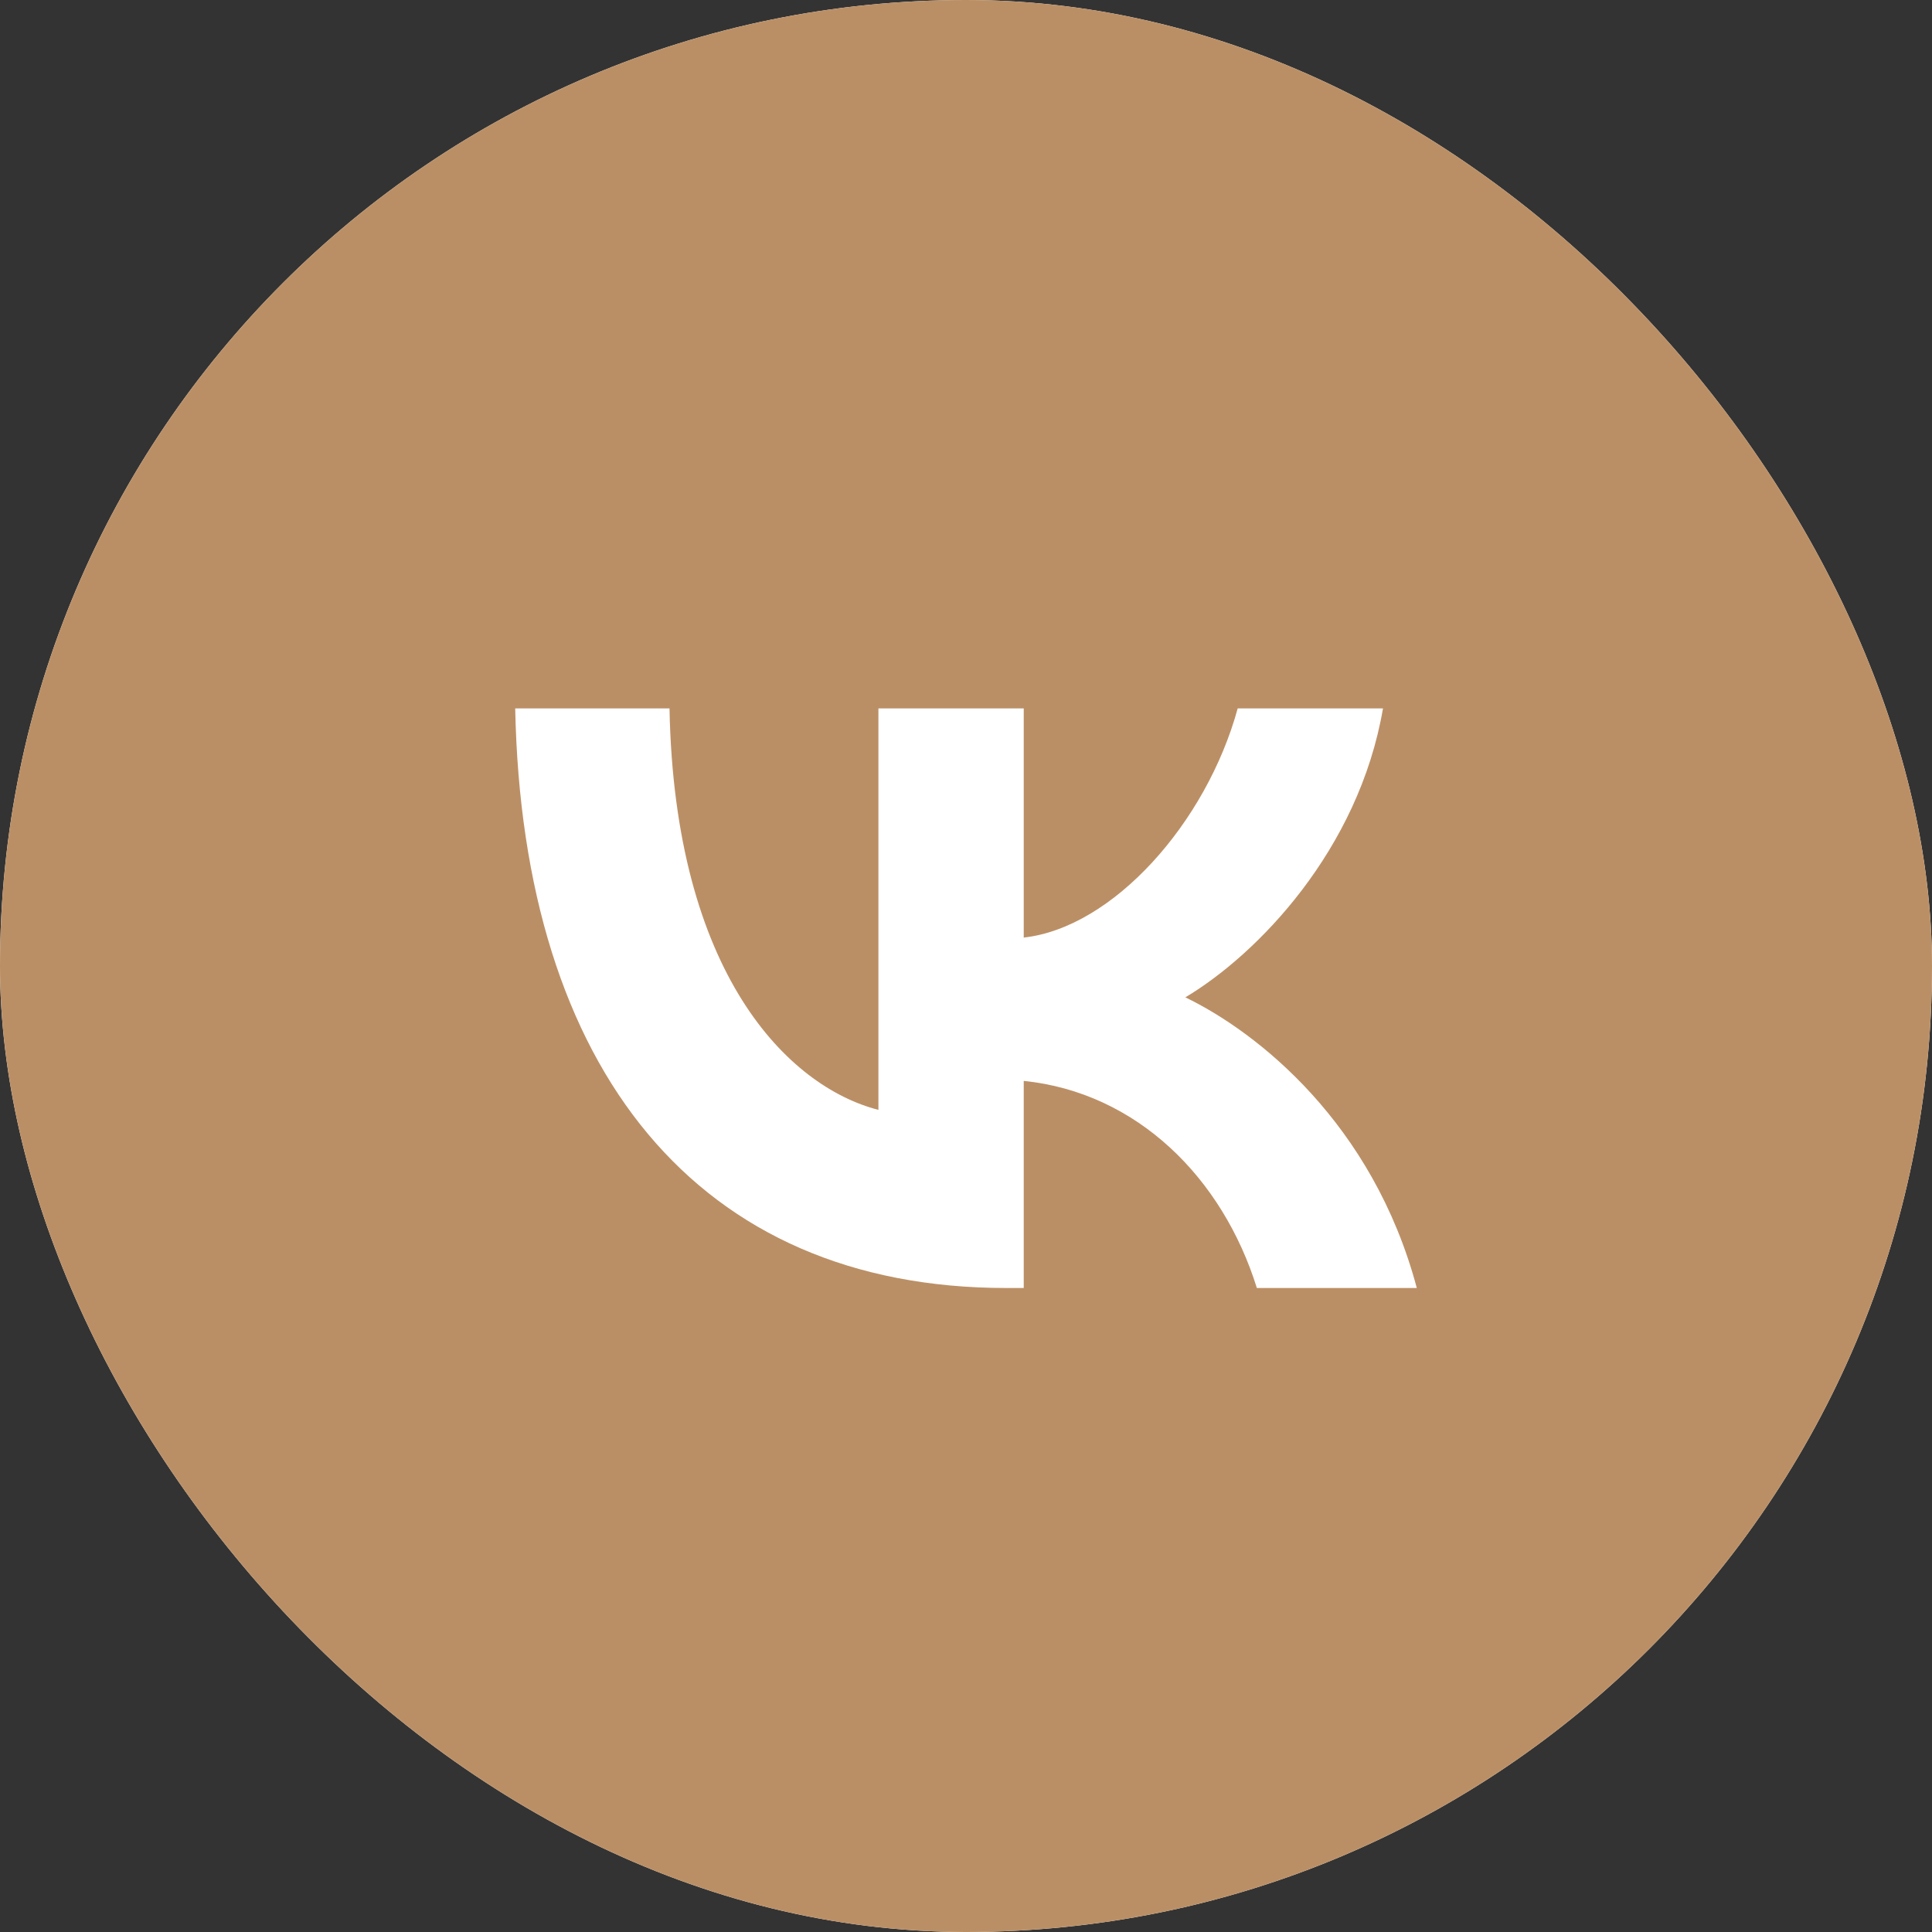
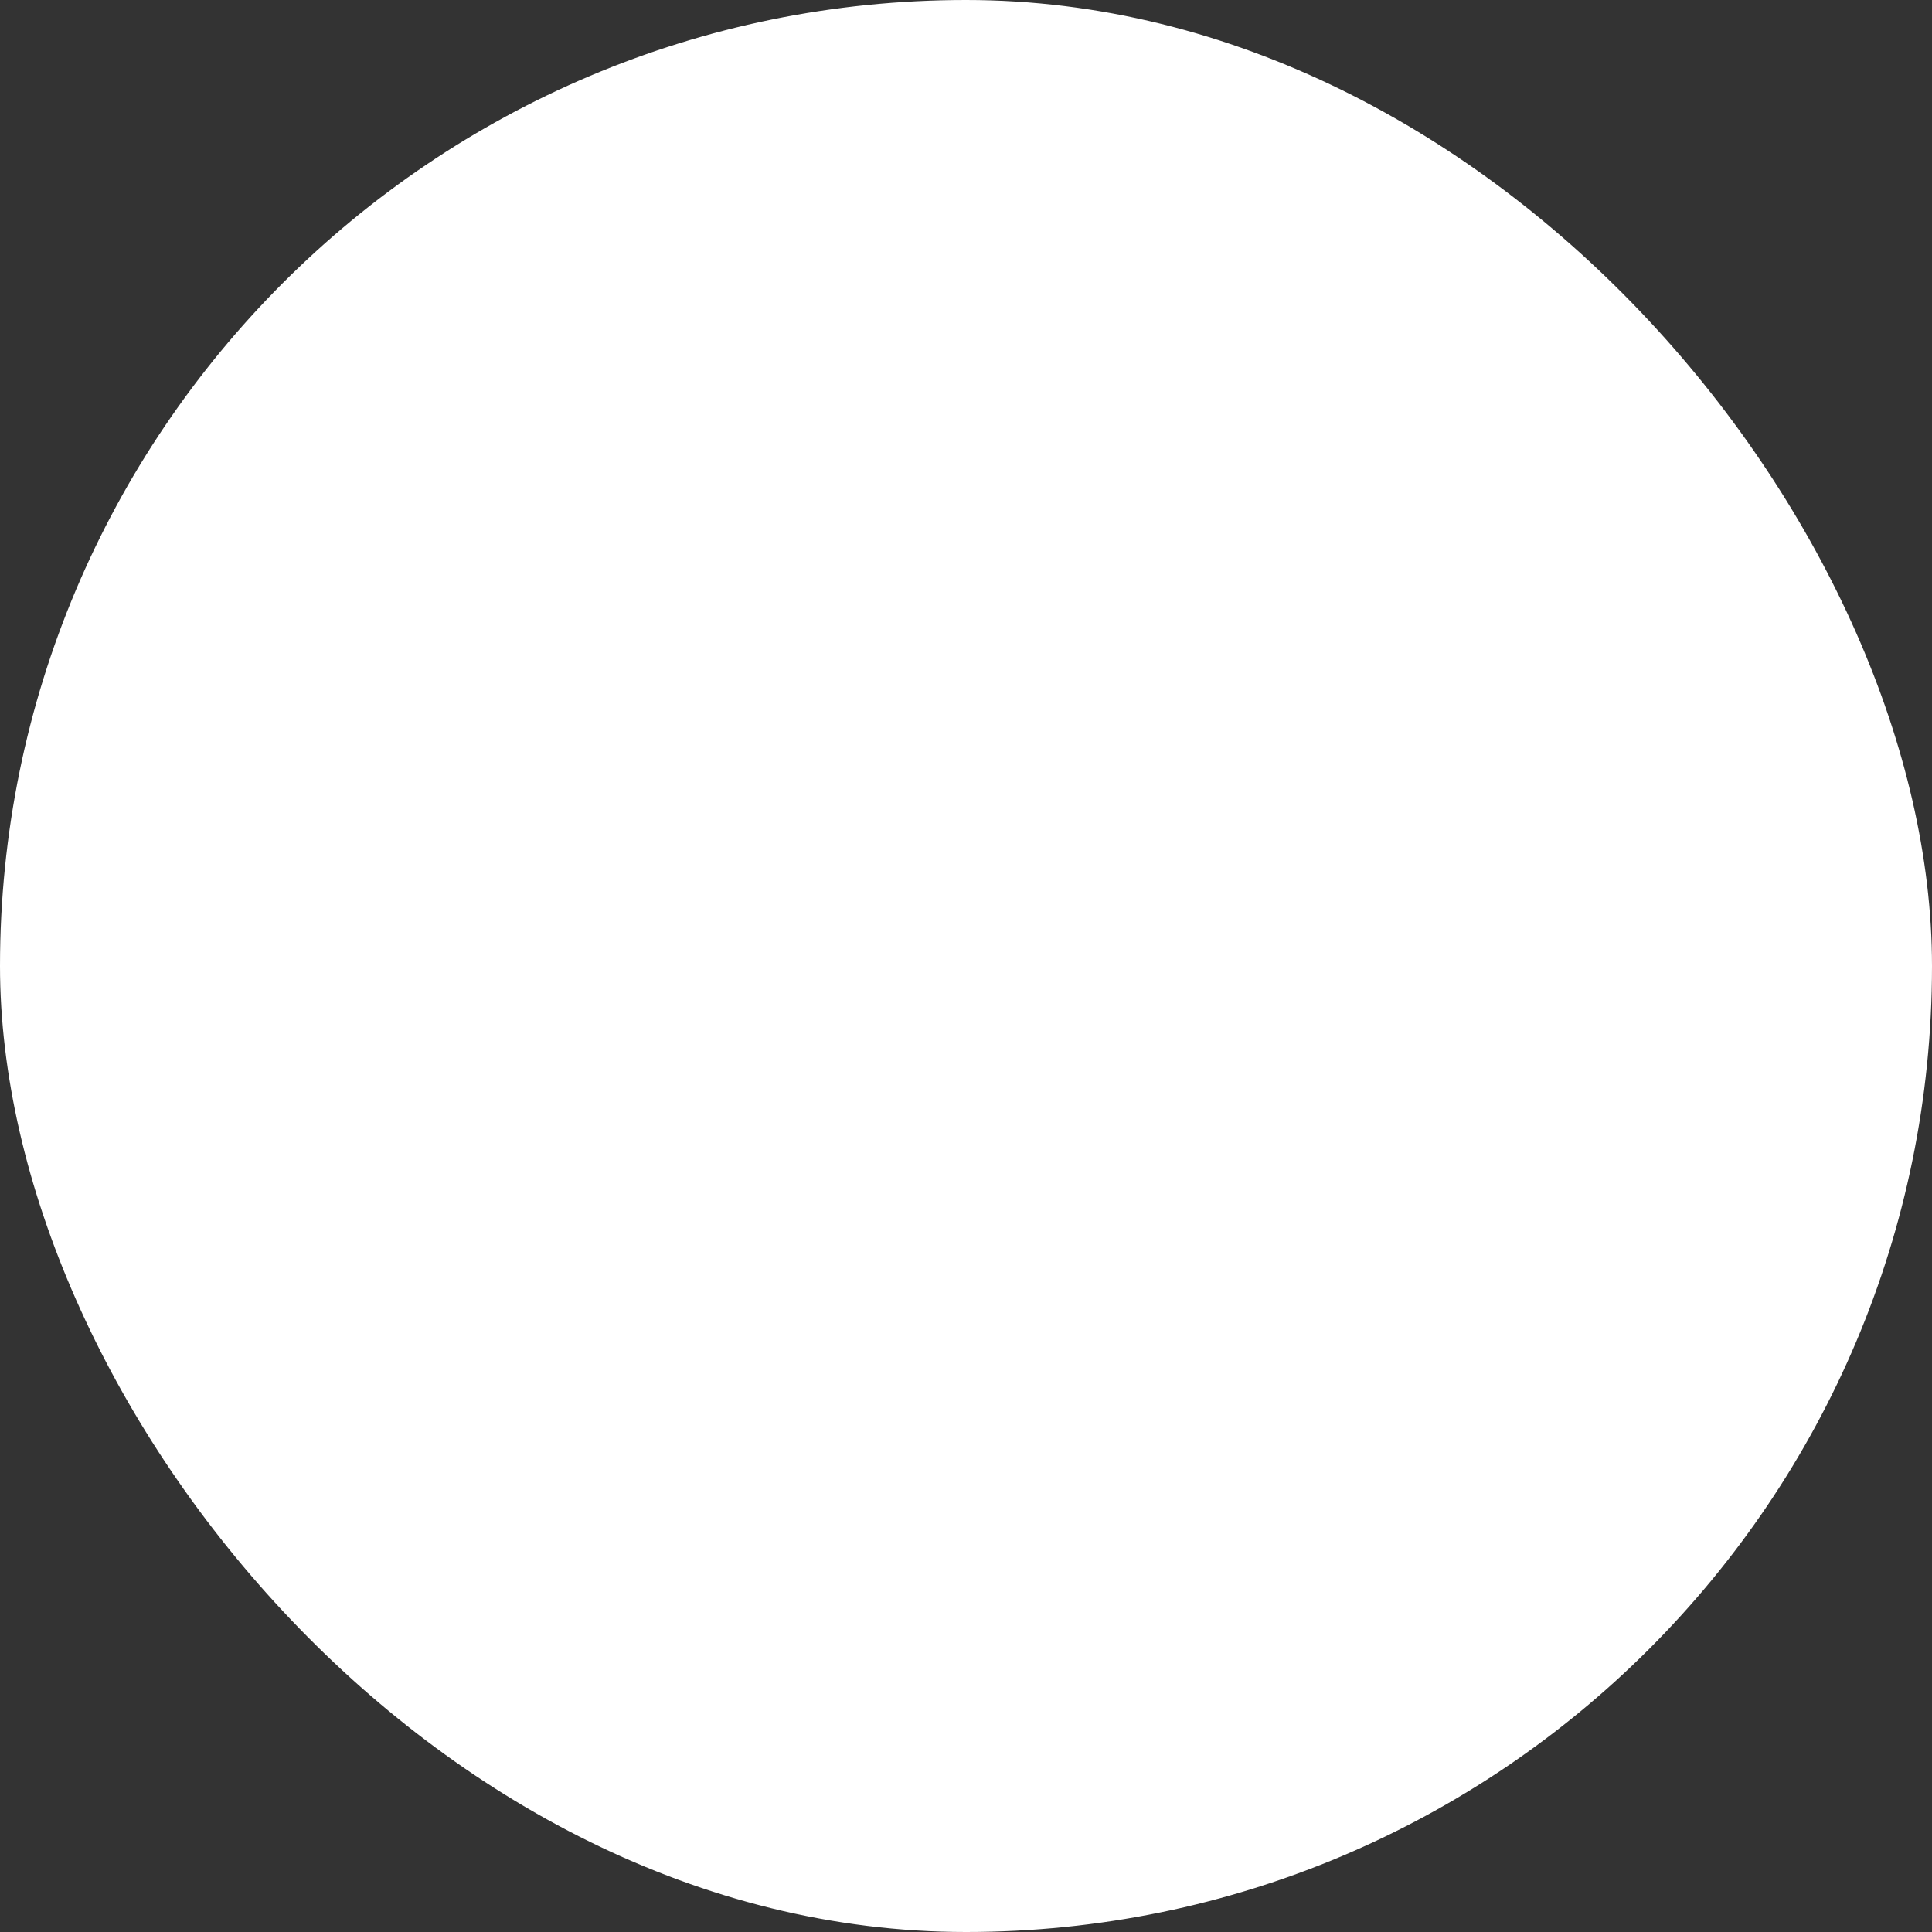
<svg xmlns="http://www.w3.org/2000/svg" width="60" height="60" viewBox="0 0 60 60" fill="none">
  <rect x="0" y="0" width="60" height="60" fill="#333333" stroke="none" />
  <g clip-path="url(#clip0_1232_755)">
    <rect width="60" height="60" rx="30" fill="white" />
-     <path d="M0 10C0 4.477 4.477 0 10 0H50C55.523 0 60 4.477 60 10V50C60 55.523 55.523 60 50 60H10C4.477 60 0 55.523 0 50V10Z" fill="#BB8F65" />
-     <path d="M31.25 40C21.684 40 16.227 33.243 16 22H20.792C20.949 30.252 24.482 33.748 27.28 34.468V22H31.793V29.117C34.556 28.811 37.459 25.568 38.438 22H42.95C42.198 26.396 39.05 29.64 36.812 30.973C39.05 32.054 42.636 34.883 44 40H39.033C37.966 36.577 35.308 33.928 31.793 33.568V40H31.25Z" fill="white" />
  </g>
  <defs>
    <clipPath id="clip0_1232_755">
      <rect width="60" height="60" rx="30" fill="white" />
    </clipPath>
  </defs>
</svg>